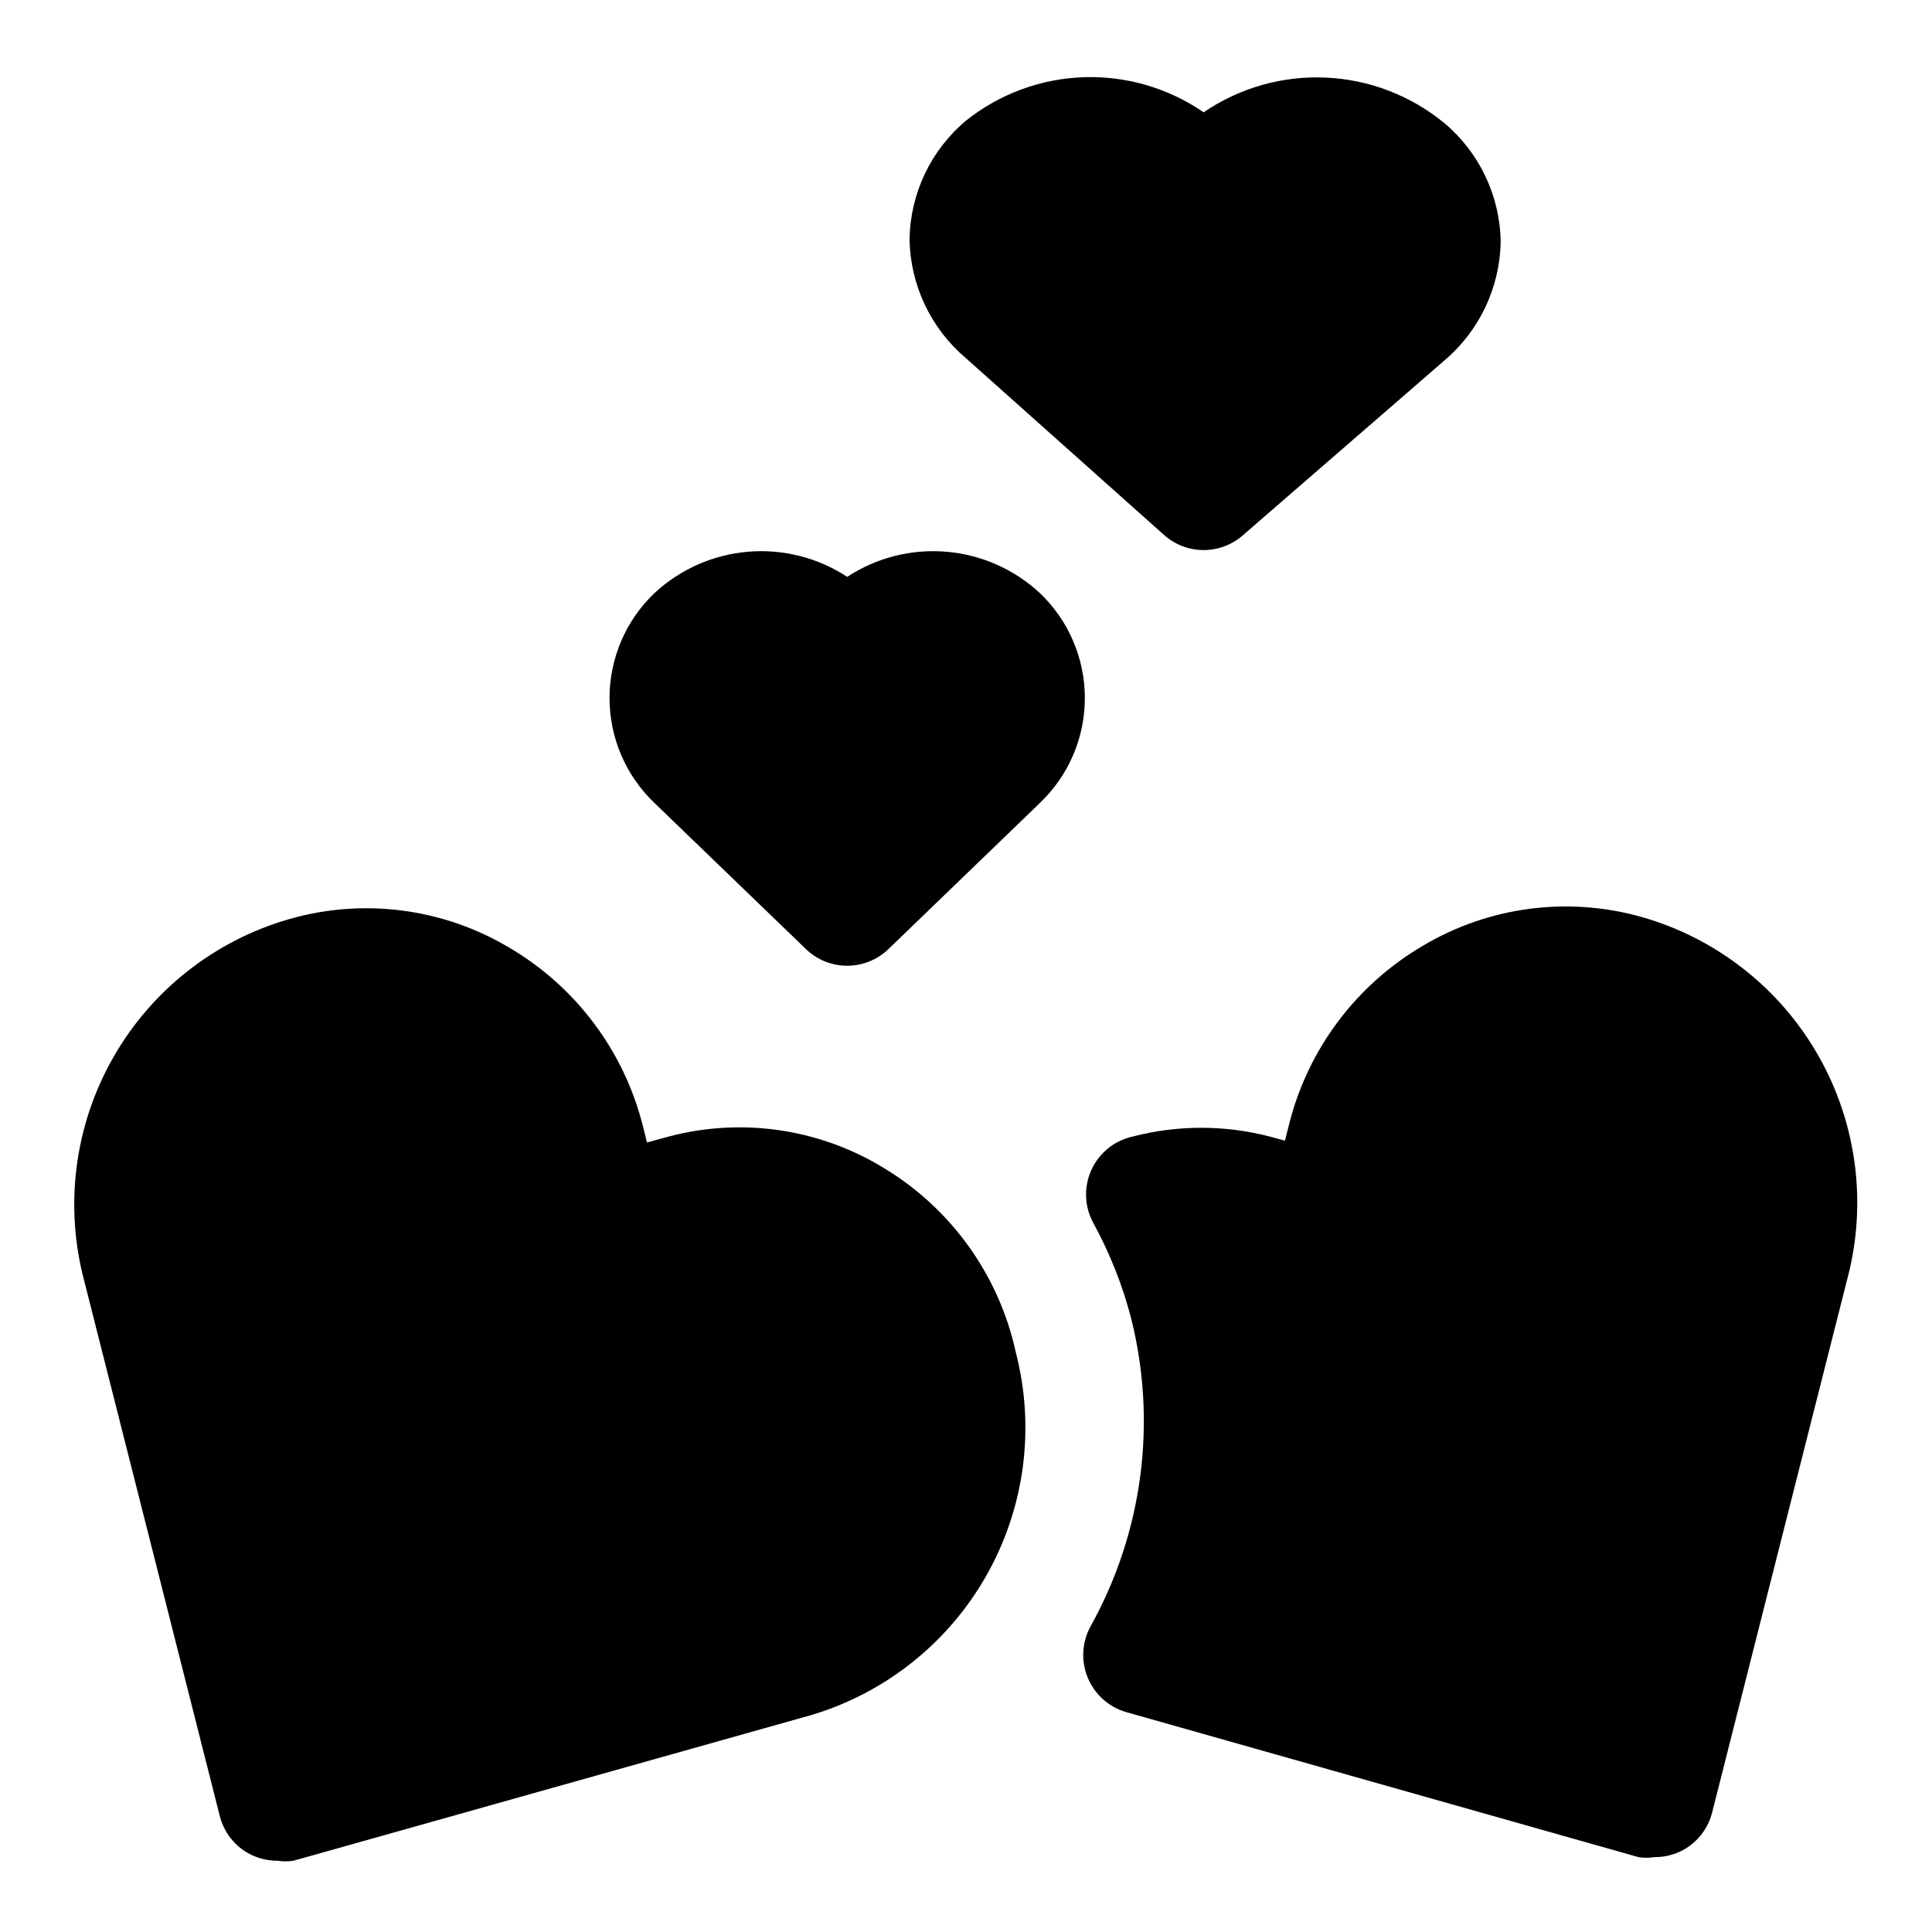
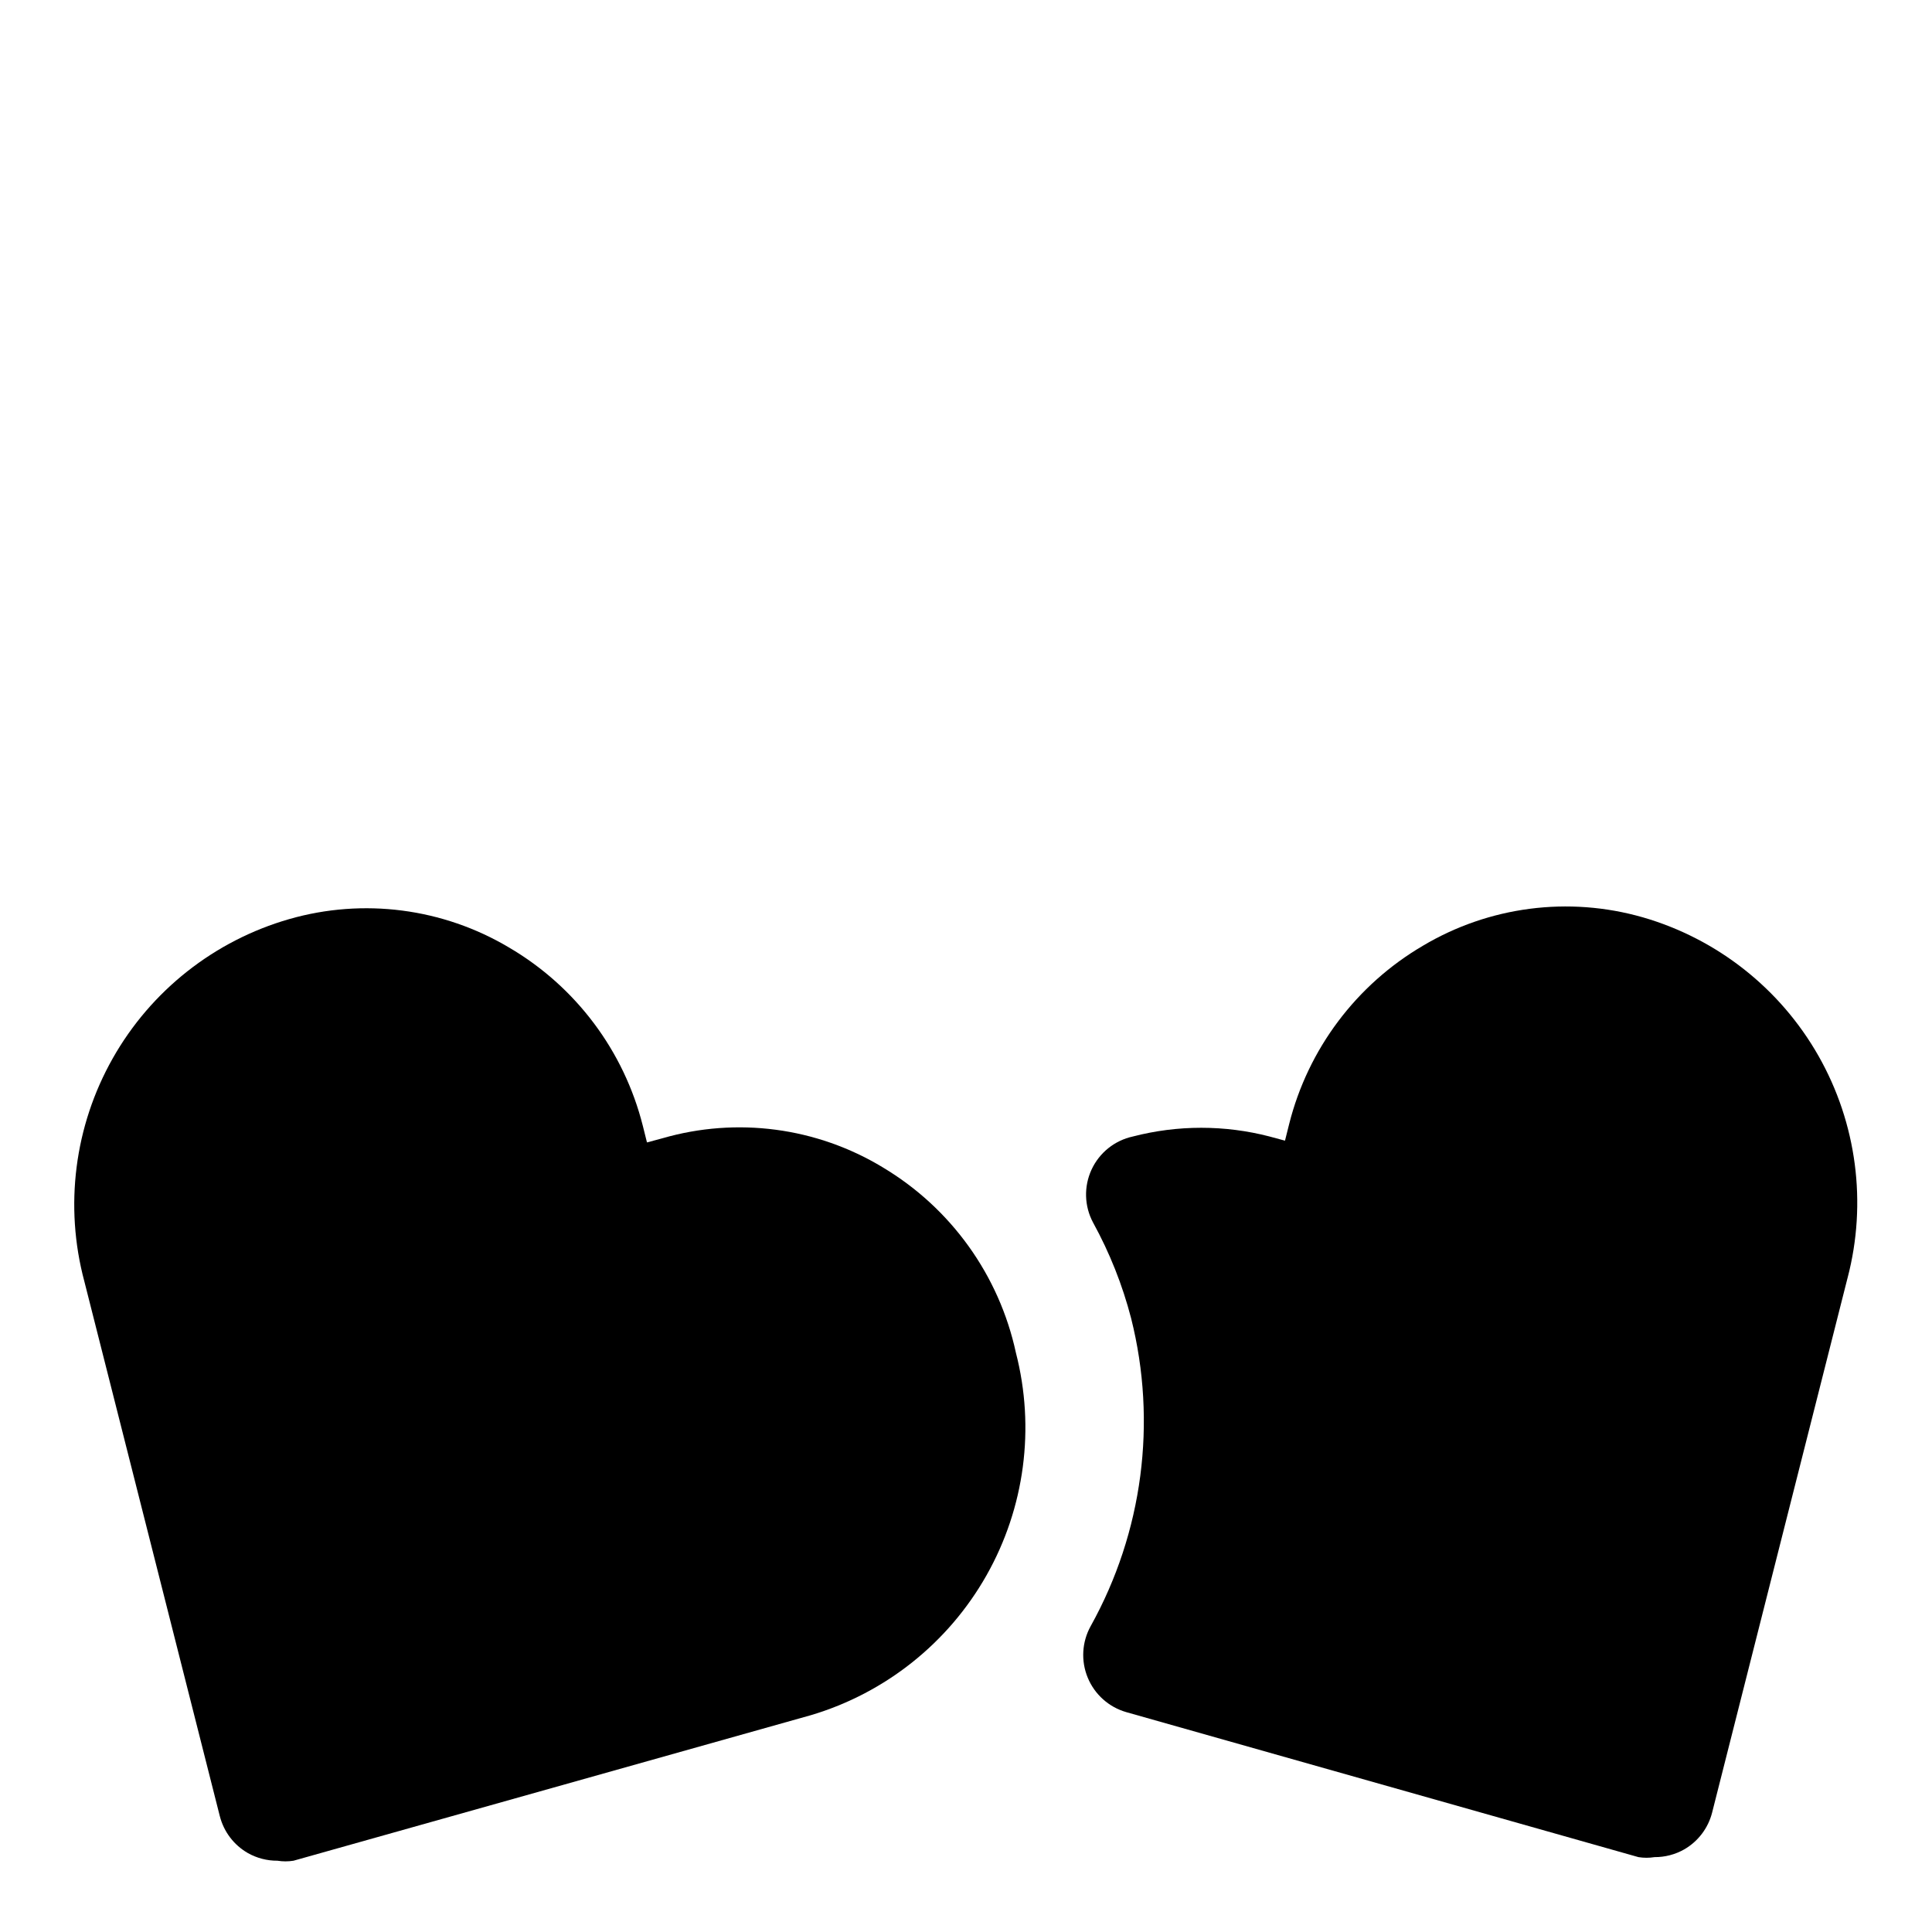
<svg xmlns="http://www.w3.org/2000/svg" fill="#000000" width="800px" height="800px" version="1.1" viewBox="144 144 512 512">
  <g>
-     <path d="m419.52 301.12c-6.809-6.297-15.527-10.137-24.773-10.91-9.242-0.77-18.477 1.574-26.234 6.66-7.758-5.086-16.996-7.43-26.238-6.66-9.246 0.773-17.965 4.613-24.773 10.91-7.644 7.254-11.973 17.328-11.973 27.867 0 10.539 4.328 20.613 11.973 27.867l40.148 38.73c2.926 2.793 6.816 4.348 10.863 4.348 4.043 0 7.934-1.555 10.863-4.348l40.148-38.73h-0.004c7.644-7.254 11.977-17.328 11.977-27.867 0-10.539-4.332-20.613-11.977-27.867z" />
-     <path d="m452.58 285.86c2.875 2.523 6.566 3.914 10.395 3.914 3.824 0 7.516-1.391 10.391-3.914l53.371-46.289c9.289-7.848 14.742-19.328 14.957-31.488-0.172-12.172-5.633-23.664-14.957-31.488-8.895-7.301-19.914-11.527-31.41-12.035-11.496-0.512-22.848 2.715-32.352 9.203-9.348-6.438-20.516-9.695-31.855-9.301-11.34 0.398-22.25 4.43-31.121 11.504-9.328 7.824-14.785 19.316-14.957 31.488 0.211 12.16 5.664 23.637 14.957 31.488z" />
    <path d="m579.32 387.09c-19.629-5.629-40.711-2.894-58.254 7.555-17.664 10.359-30.426 27.375-35.426 47.234l-1.102 4.41-4.094-1.102v-0.004c-11.871-3.078-24.336-3.078-36.211 0-4.832 1.043-8.891 4.297-10.965 8.785-2.074 4.488-1.918 9.688 0.418 14.043 4.394 8 7.781 16.516 10.074 25.348 6.926 27.559 3.102 56.719-10.703 81.555-2.344 4.207-2.633 9.254-0.789 13.699 1.836 4.445 5.606 7.809 10.234 9.129l135.71 38.418c1.406 0.227 2.84 0.227 4.25 0 2.758 0.02 5.473-0.688 7.871-2.047 3.684-2.121 6.352-5.644 7.398-9.762l35.895-141.7h0.004c5.199-19.867 2.43-40.98-7.715-58.836-10.148-17.852-26.871-31.035-46.602-36.73z" />
    <path d="m377.96 453.37c-17.539-10.621-38.719-13.418-58.41-7.715l-4.094 1.102-1.102-4.41v0.004c-5-19.859-17.762-36.875-35.426-47.234-17.543-10.449-38.625-13.184-58.254-7.555-19.832 5.691-36.641 18.945-46.797 36.91-10.16 17.961-12.859 39.195-7.519 59.125l35.895 141.7 0.004 0.004c1.047 4.117 3.715 7.641 7.398 9.762 2.398 1.359 5.113 2.062 7.871 2.047 1.41 0.227 2.844 0.227 4.254 0l137.13-38.574c19.723-5.867 36.398-19.156 46.527-37.062 10.133-17.91 12.922-39.051 7.789-58.977-4.441-20.551-17.211-38.34-35.266-49.121z" />
  </g>
</svg>